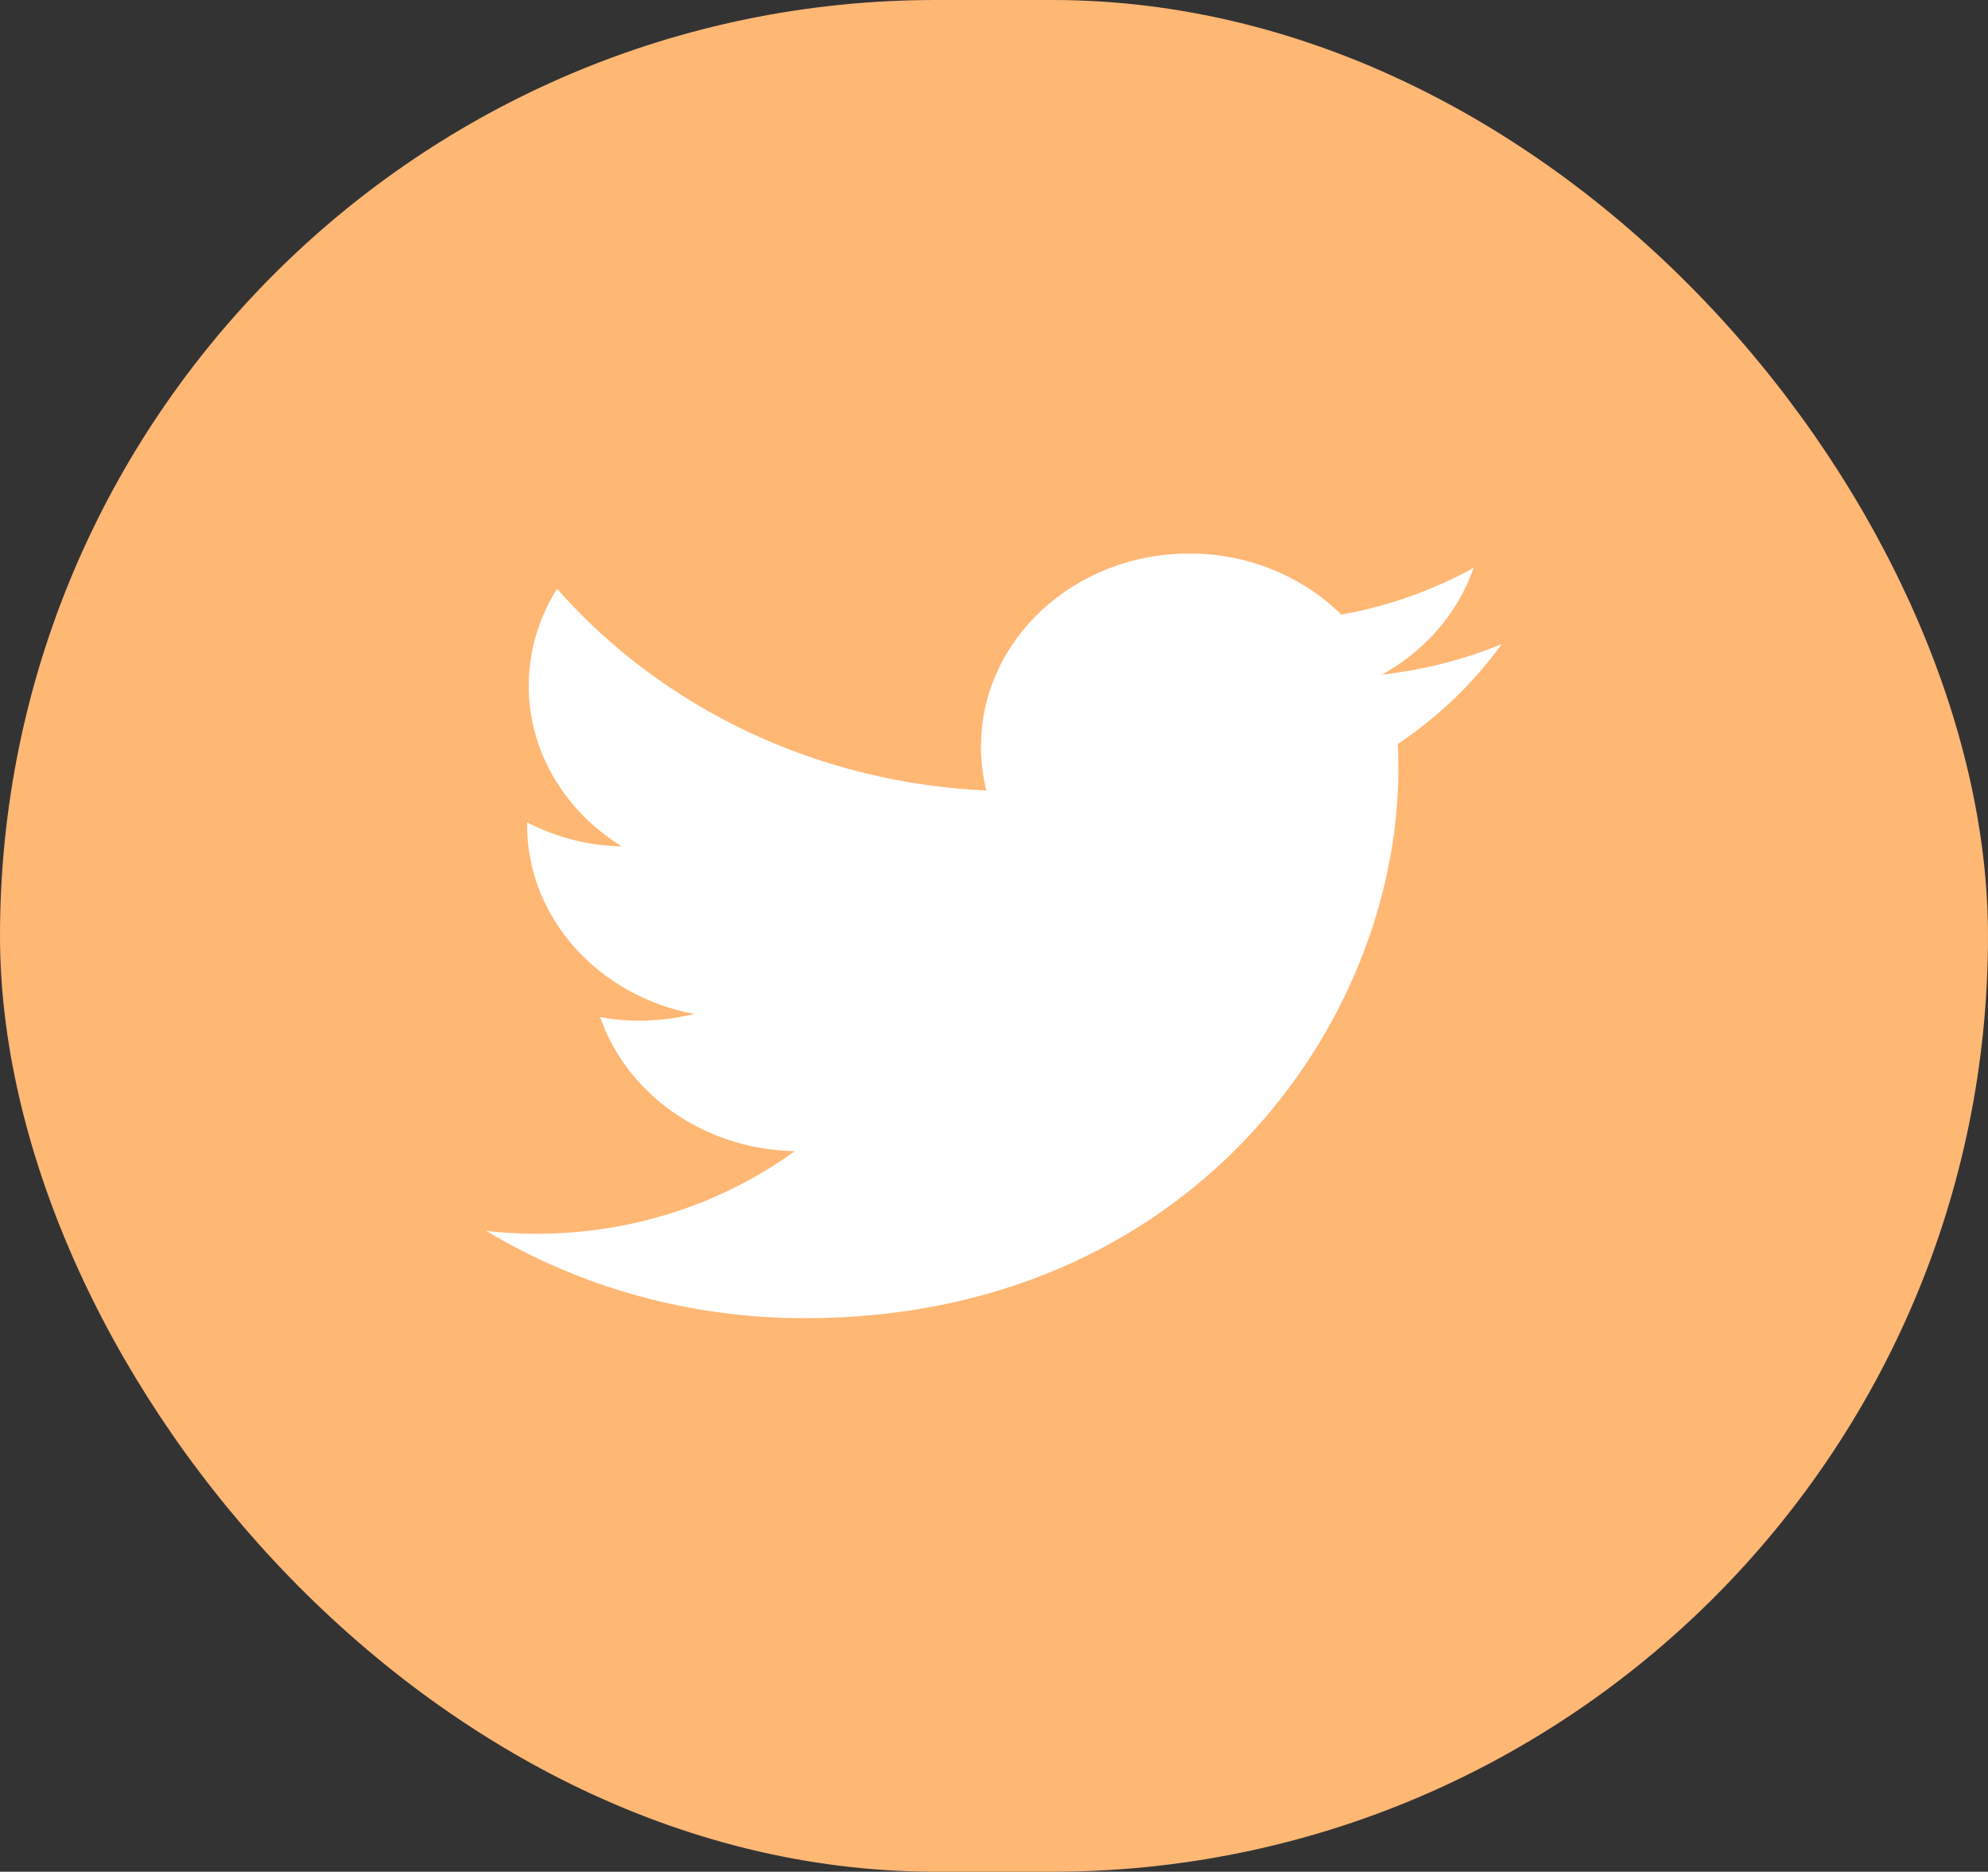
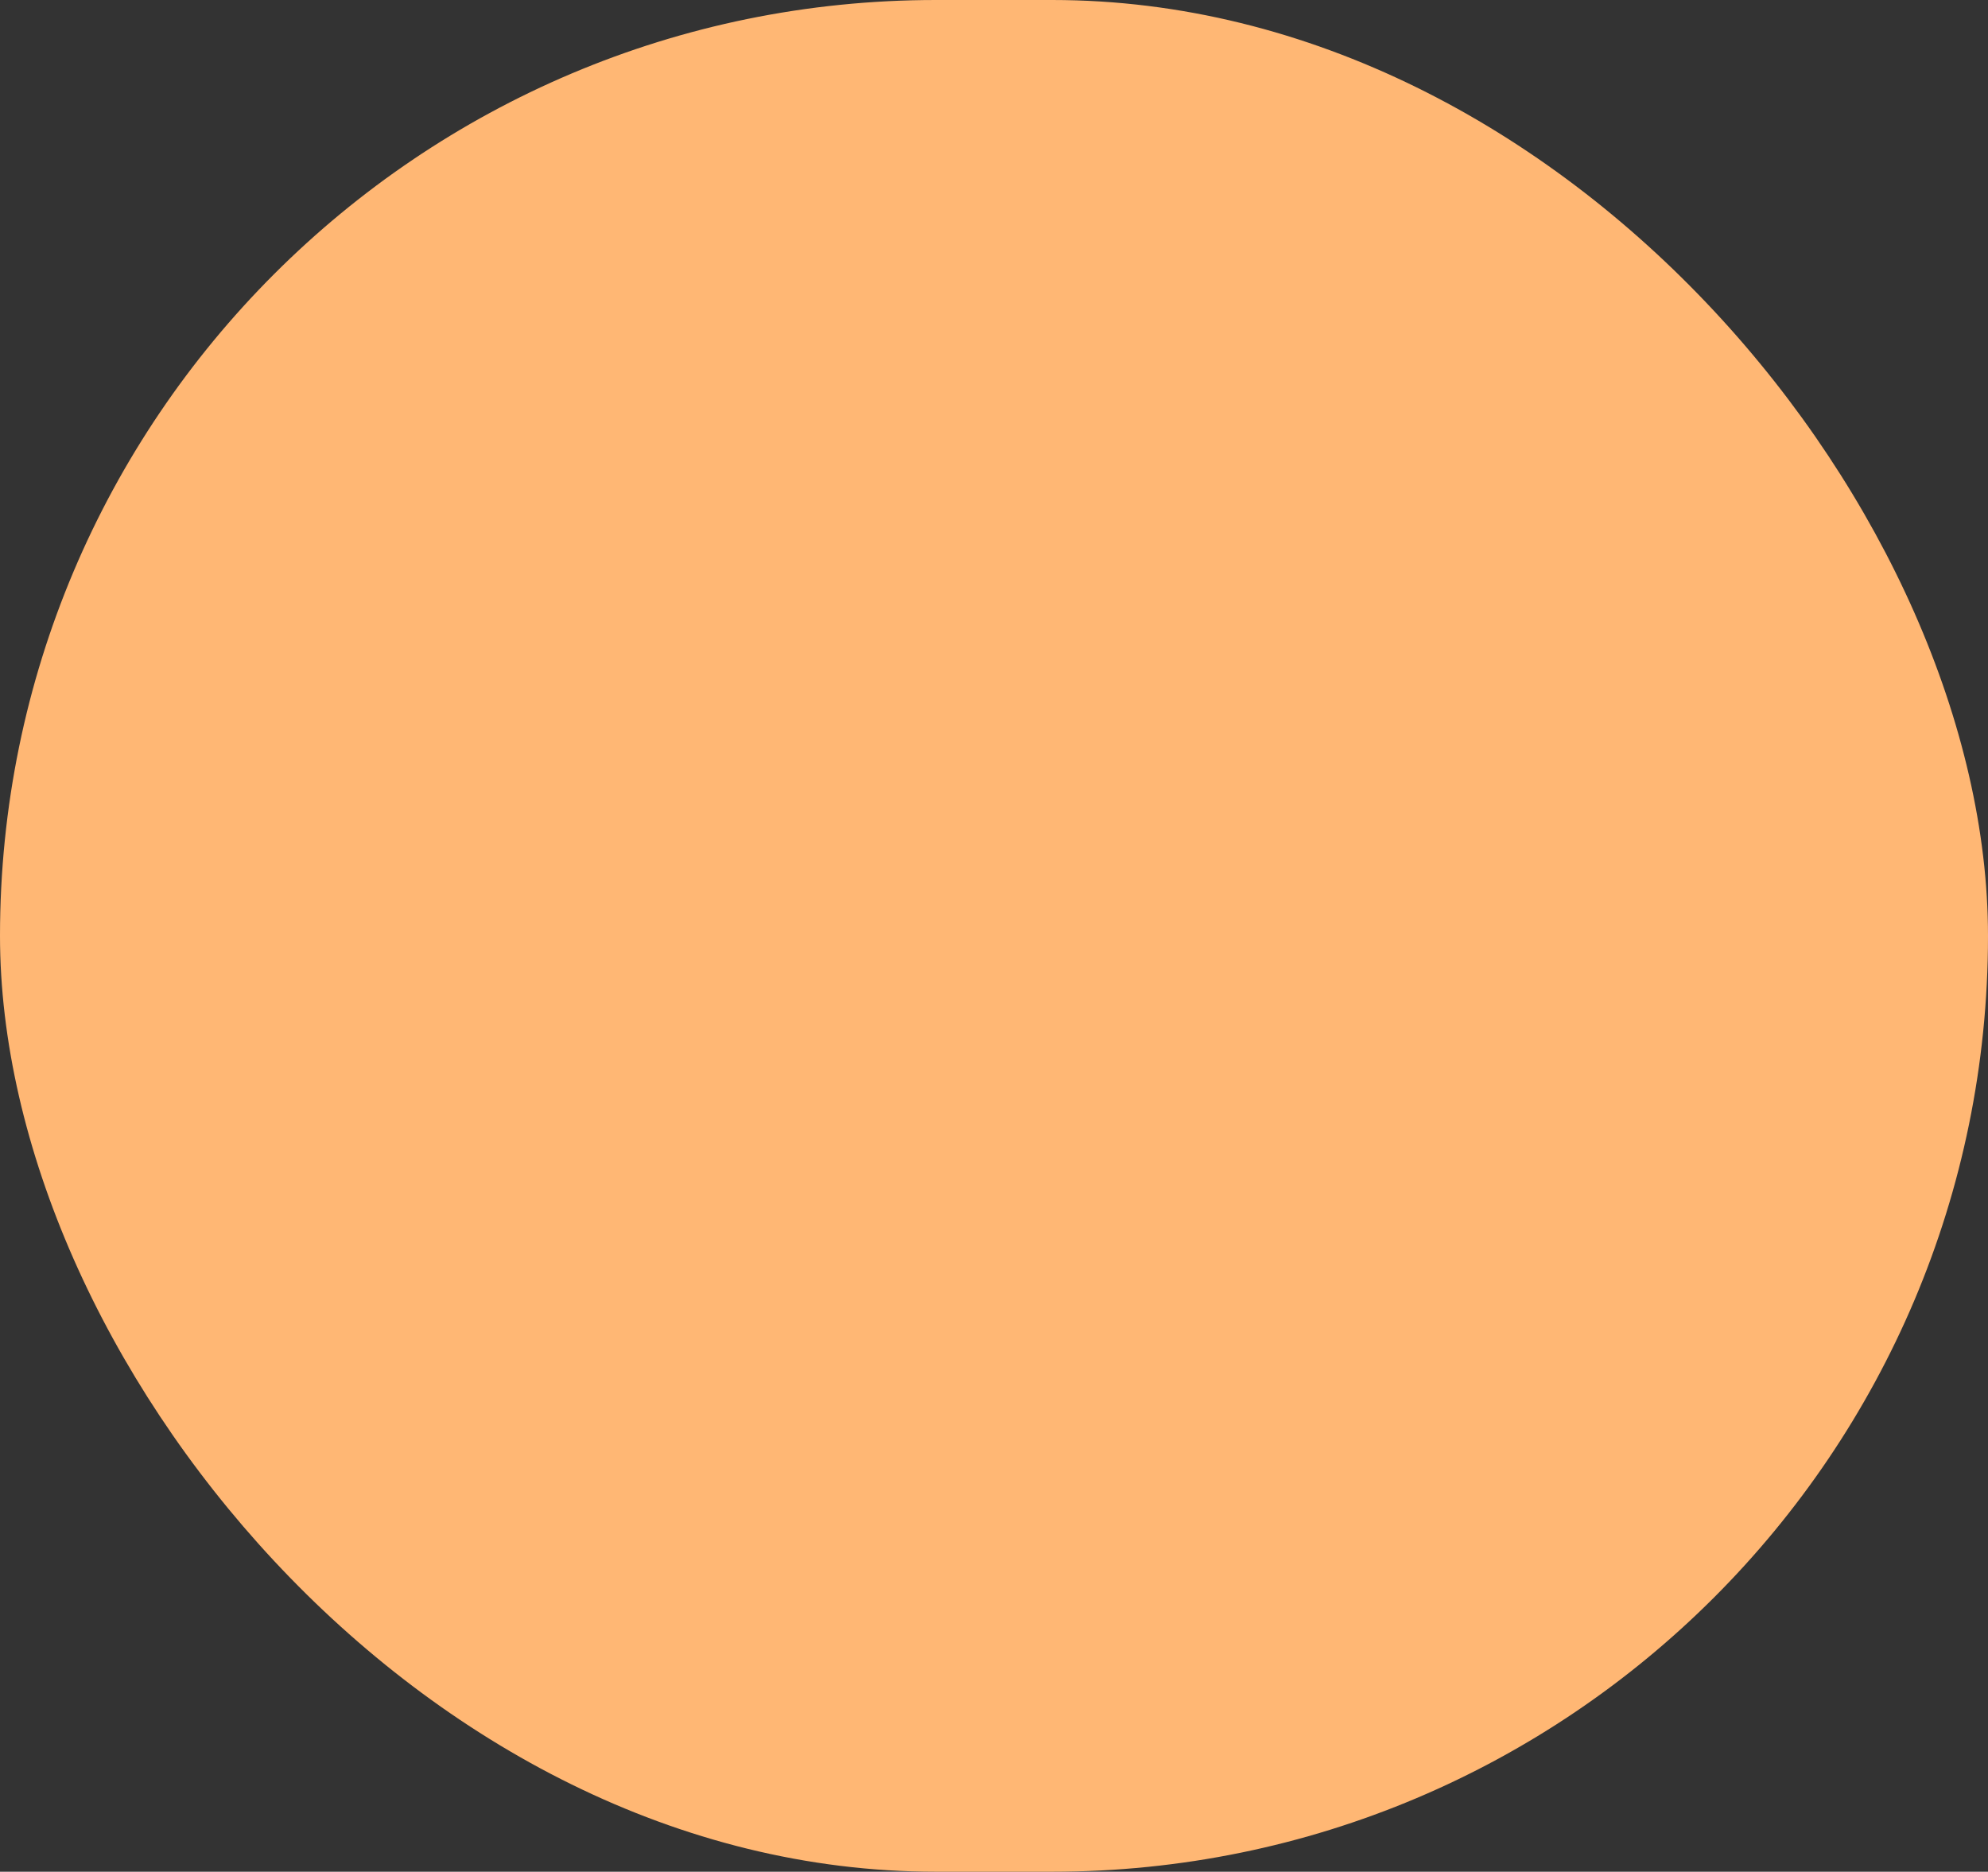
<svg xmlns="http://www.w3.org/2000/svg" width="53.109" height="50" viewBox="0 0 53.109 50" fill="none">
  <rect x="0" y="0" width="53.109" height="50" fill="#333333" stroke="none" />
  <desc>
			Created with Pixso.
	</desc>
  <defs />
  <rect id="Rectangle 292" rx="25" width="53.109" height="50" fill="#FFB774" fill-opacity="1" />
-   <path id="Vector" d="M40.116 17.207C39.099 17.623 38.022 17.897 36.92 18.021C38.078 17.383 38.949 16.369 39.369 15.169C38.274 15.772 37.079 16.195 35.834 16.419C35.31 15.902 34.679 15.491 33.981 15.21C33.282 14.929 32.53 14.785 31.771 14.786C28.696 14.786 26.207 17.095 26.207 19.941C26.206 20.337 26.254 20.731 26.351 21.117C24.146 21.019 21.987 20.49 20.012 19.562C18.037 18.634 16.29 17.328 14.881 15.728C14.387 16.512 14.126 17.407 14.124 18.319C14.124 20.106 15.115 21.686 16.611 22.611C15.725 22.592 14.857 22.371 14.081 21.968L14.081 22.032C14.081 24.532 16.002 26.612 18.544 27.085C18.066 27.205 17.573 27.266 17.079 27.266C16.727 27.267 16.377 27.234 16.033 27.17C16.74 29.218 18.797 30.708 21.234 30.75C19.253 32.187 16.822 32.964 14.322 32.958C13.879 32.957 13.435 32.932 12.995 32.883C15.538 34.412 18.494 35.221 21.512 35.213C31.759 35.213 37.357 27.356 37.357 20.542C37.357 20.319 37.351 20.095 37.34 19.877C38.426 19.149 39.367 18.245 40.116 17.207Z" fill="#FFFFFF" fill-opacity="1" fill-rule="nonzero" />
</svg>